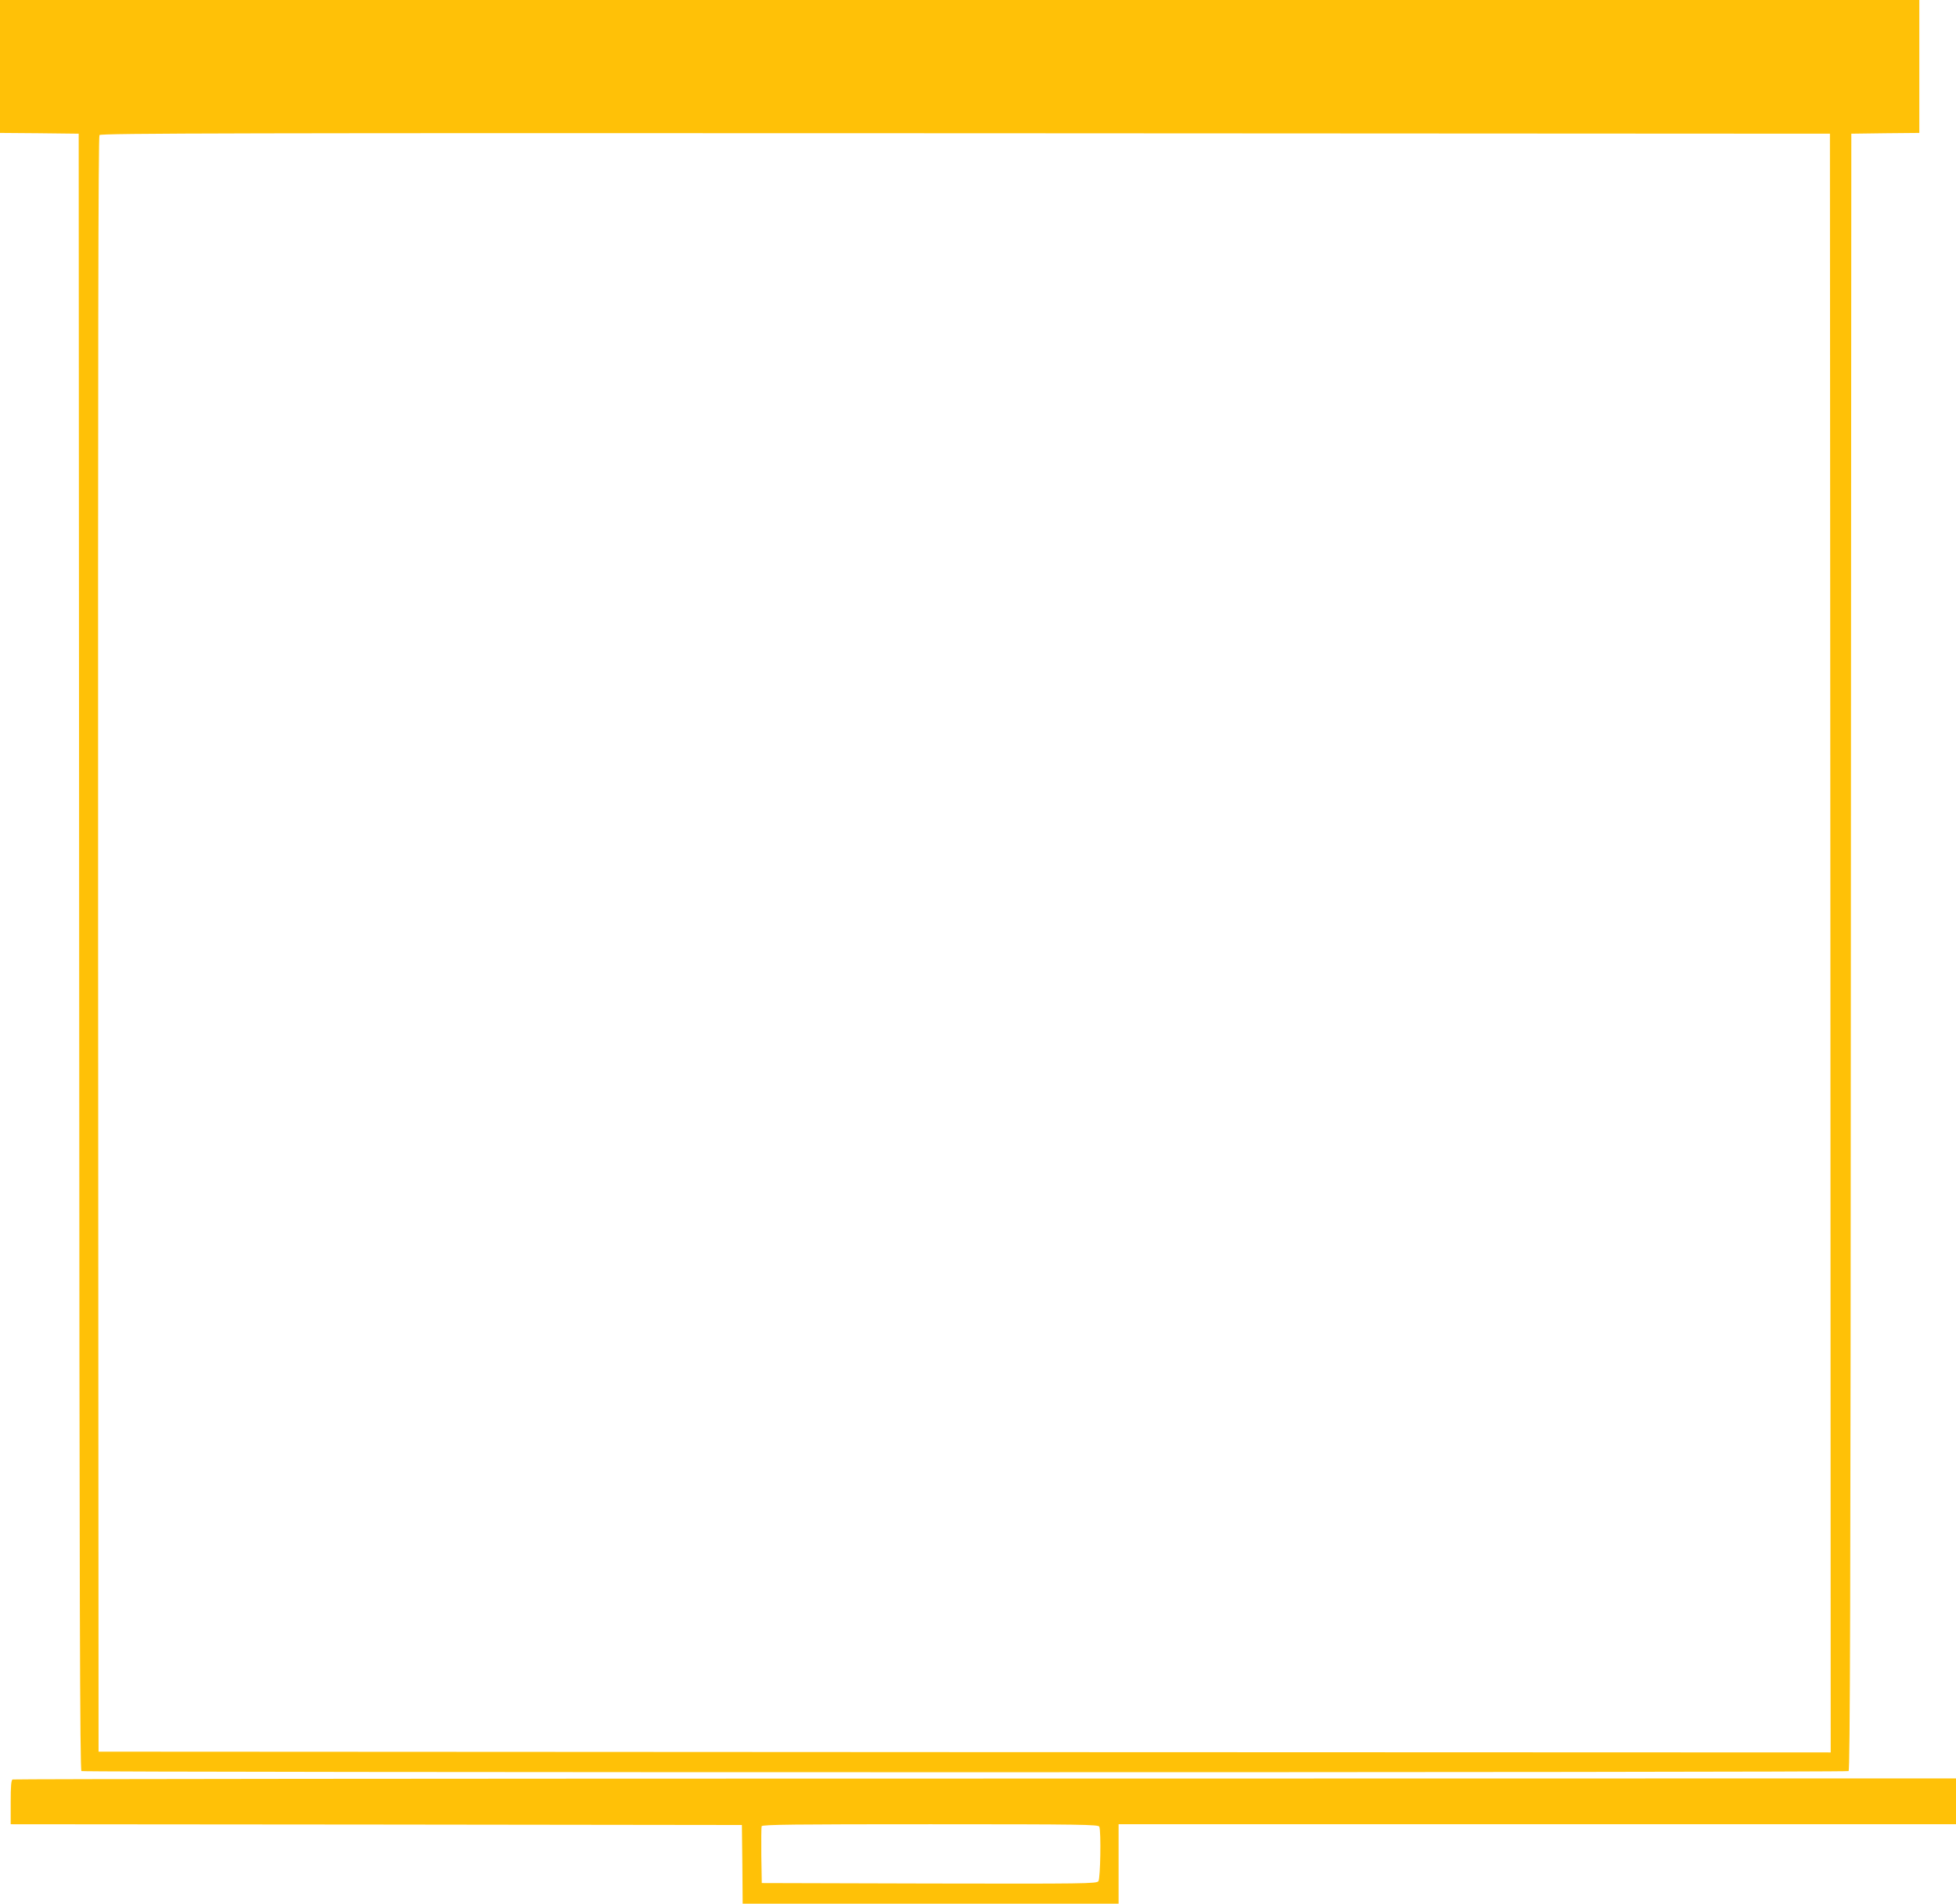
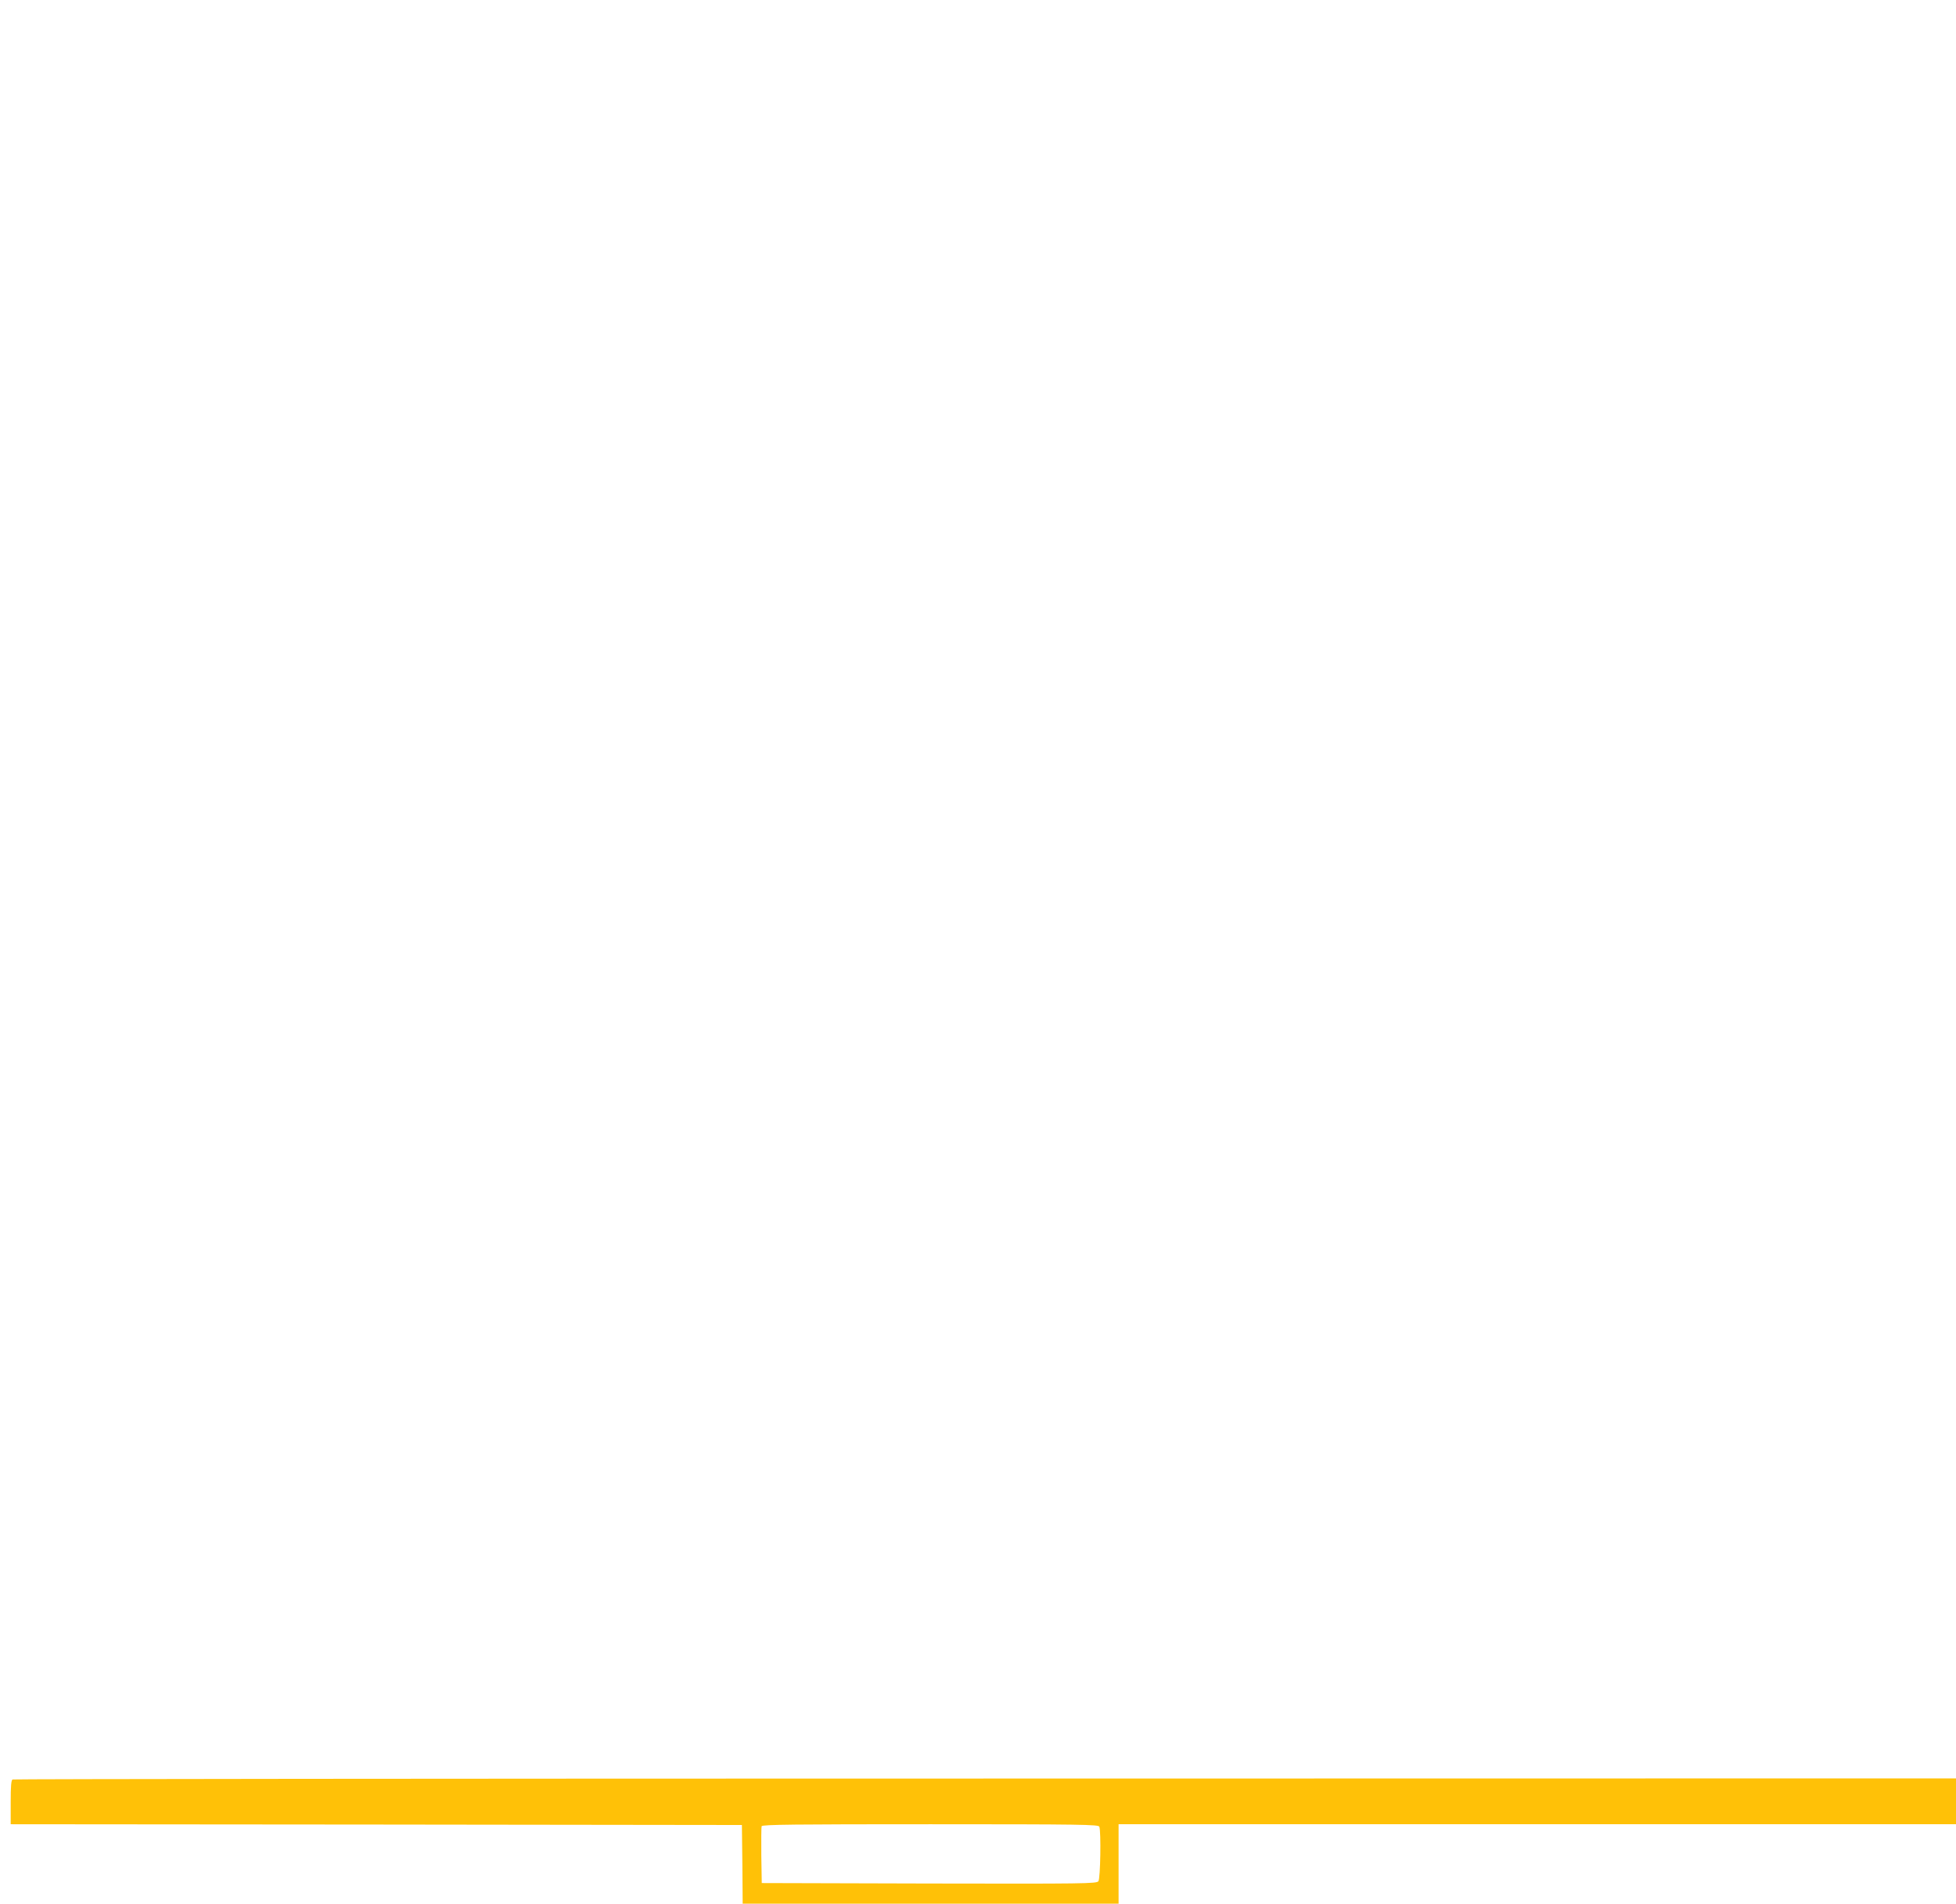
<svg xmlns="http://www.w3.org/2000/svg" version="1.0" width="1280pt" height="1246pt" viewBox="0 0 1280 1246" preserveAspectRatio="xMidYMid meet">
  <g transform="translate(0,1246) scale(0.1,-0.1)" fill="#ffc107" stroke="none">
-     <path d="M0 12025 l0 -435 258 -2 257 -3 3 -5354 c2 -4269 5 -5356 15 -5363 16 -10 11548 -10 11564 0 10 7 13 1094 15 5363 l3 5354 223 3 222 2 0 435 0 435 -6280 0 -6280 0 0 -435z m11978 -5738 l2 -5297 -5667 2 -5668 3 -3 5284 c-1 3900 1 5287 9 5297 10 12 920 14 5668 12 l5656 -3 3 -5298z" />
    <path d="M83 813 c-10 -3 -13 -43 -13 -149 l0 -144 2393 -2 2392 -3 3 -257 2 -258 1230 0 1230 0 0 260 0 260 2740 0 2740 0 0 150 0 150 -6352 -1 c-3494 0 -6359 -3 -6365 -6z m7111 -309 c12 -32 7 -339 -6 -357 -12 -16 -87 -17 -1108 -15 l-1095 3 -3 180 c-1 98 0 185 2 192 4 11 219 13 1105 13 993 0 1099 -2 1105 -16z" />
  </g>
</svg>